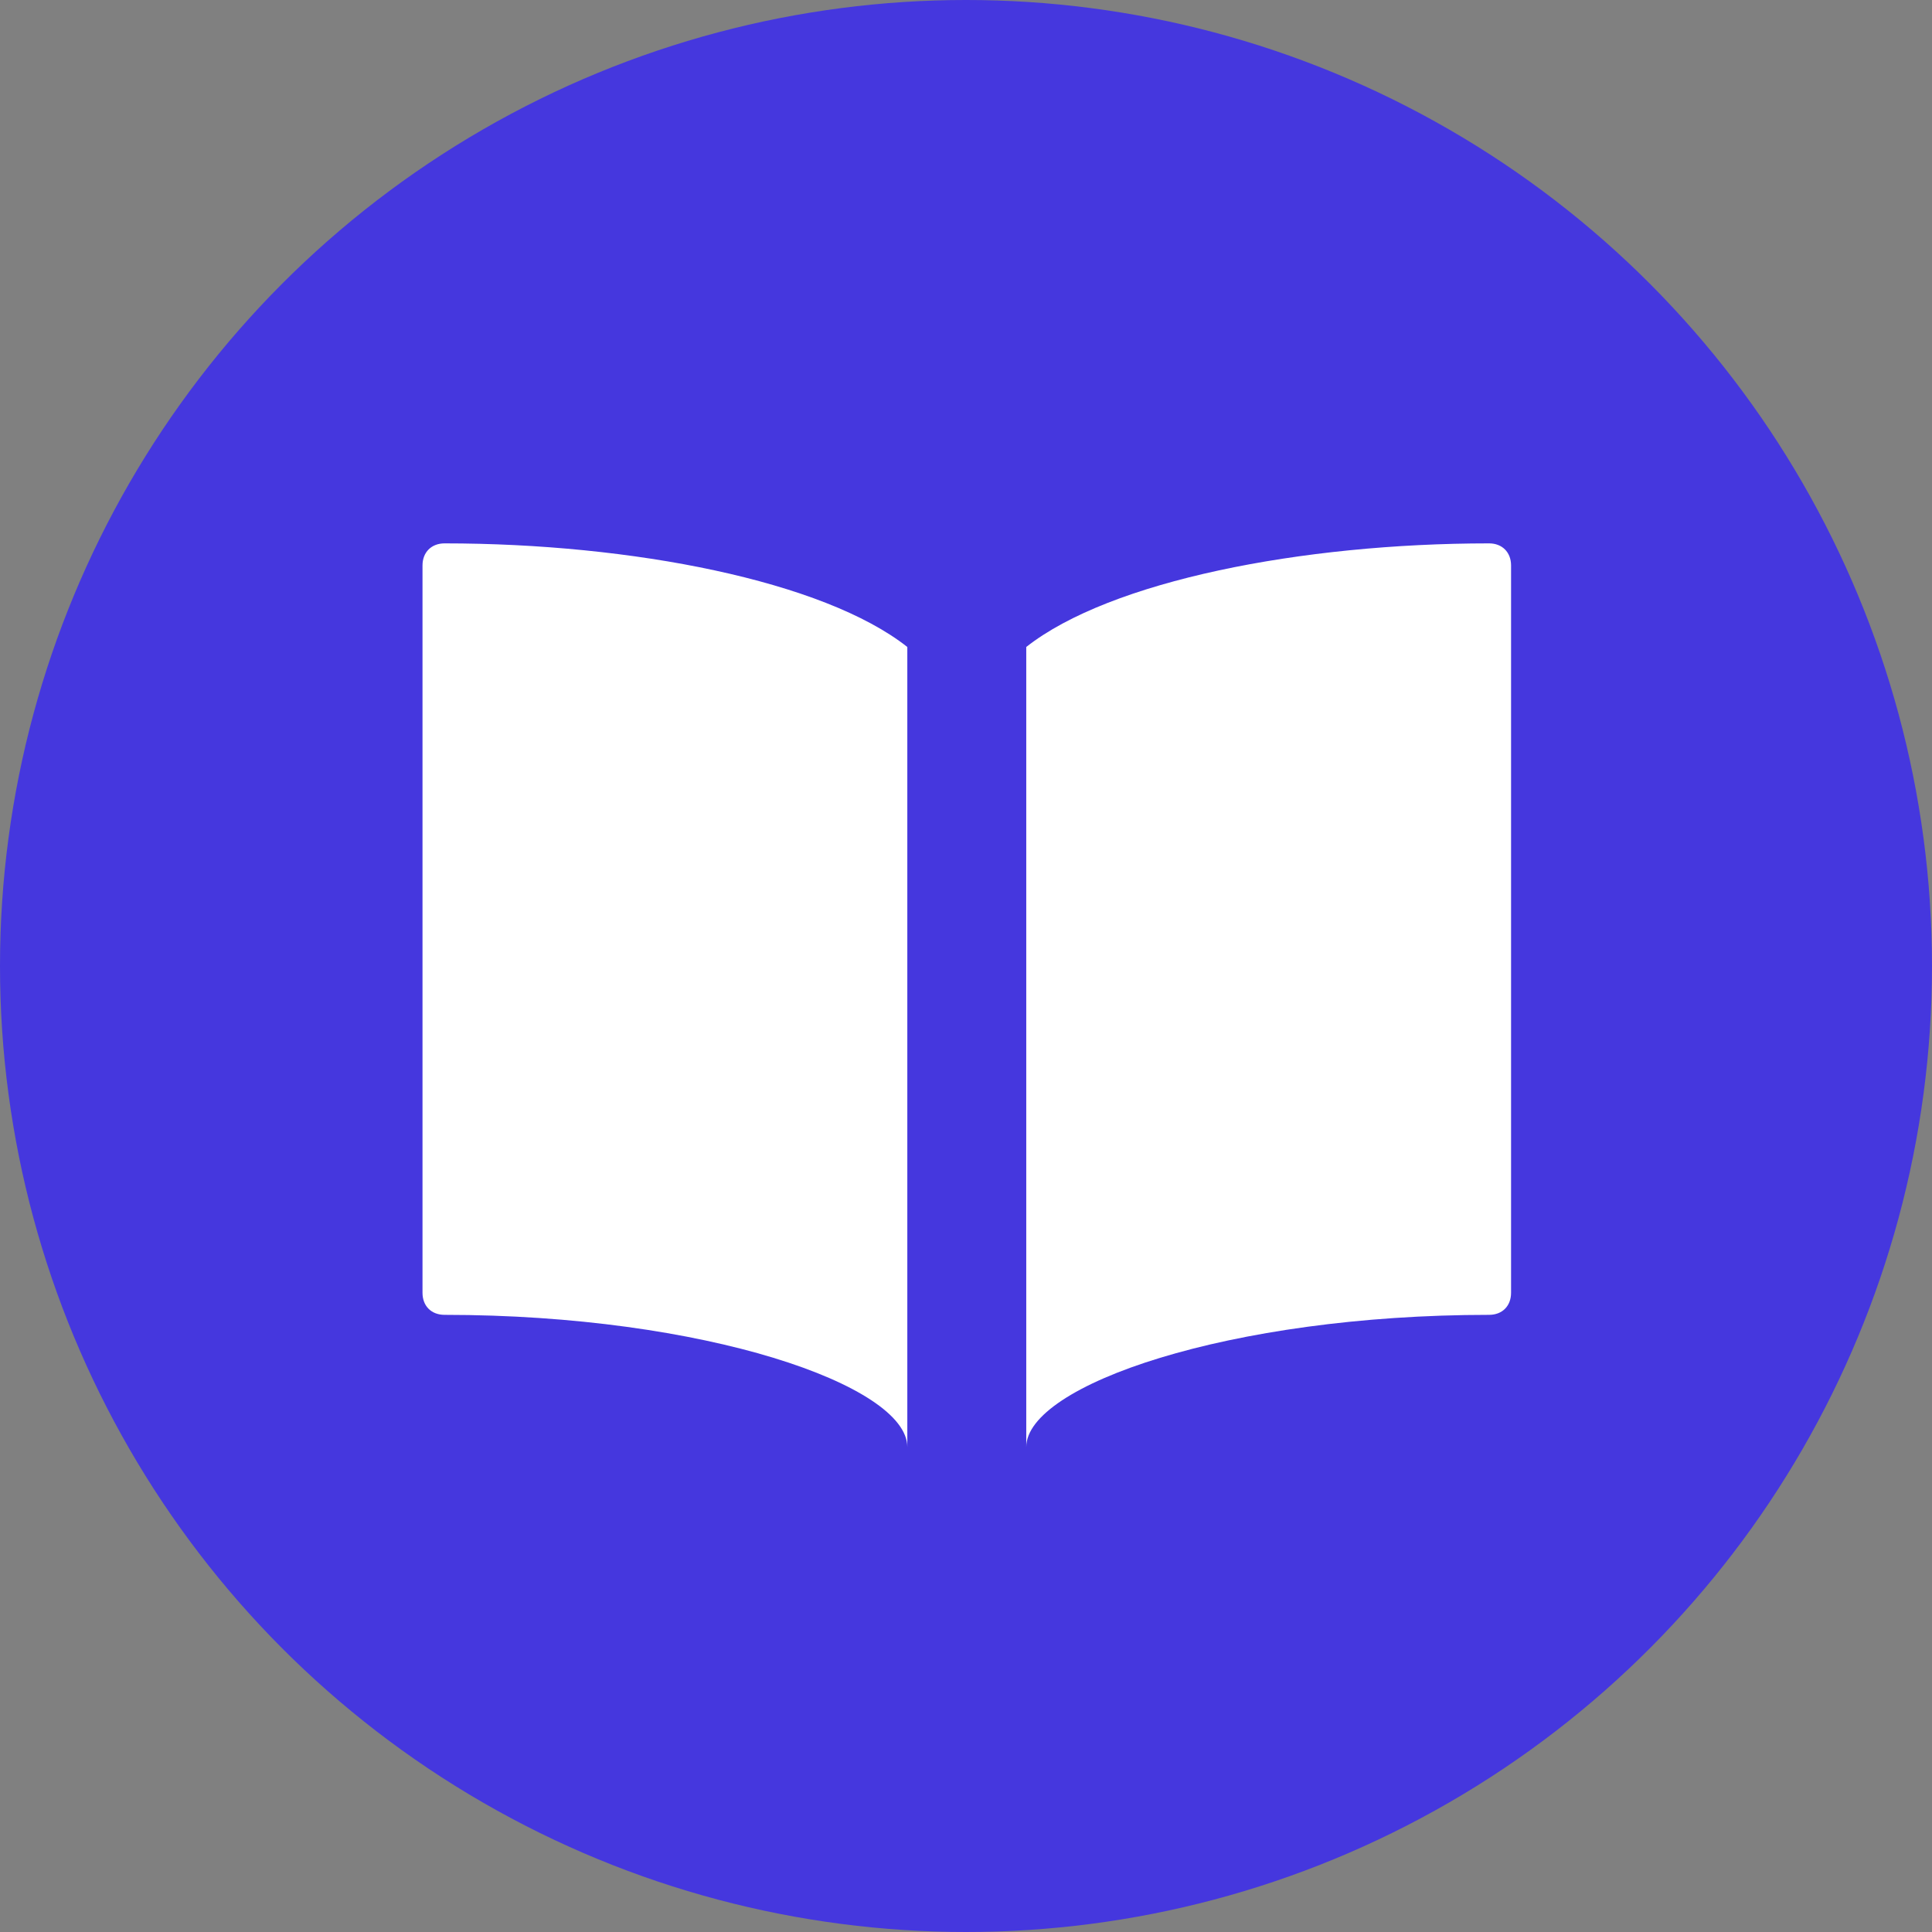
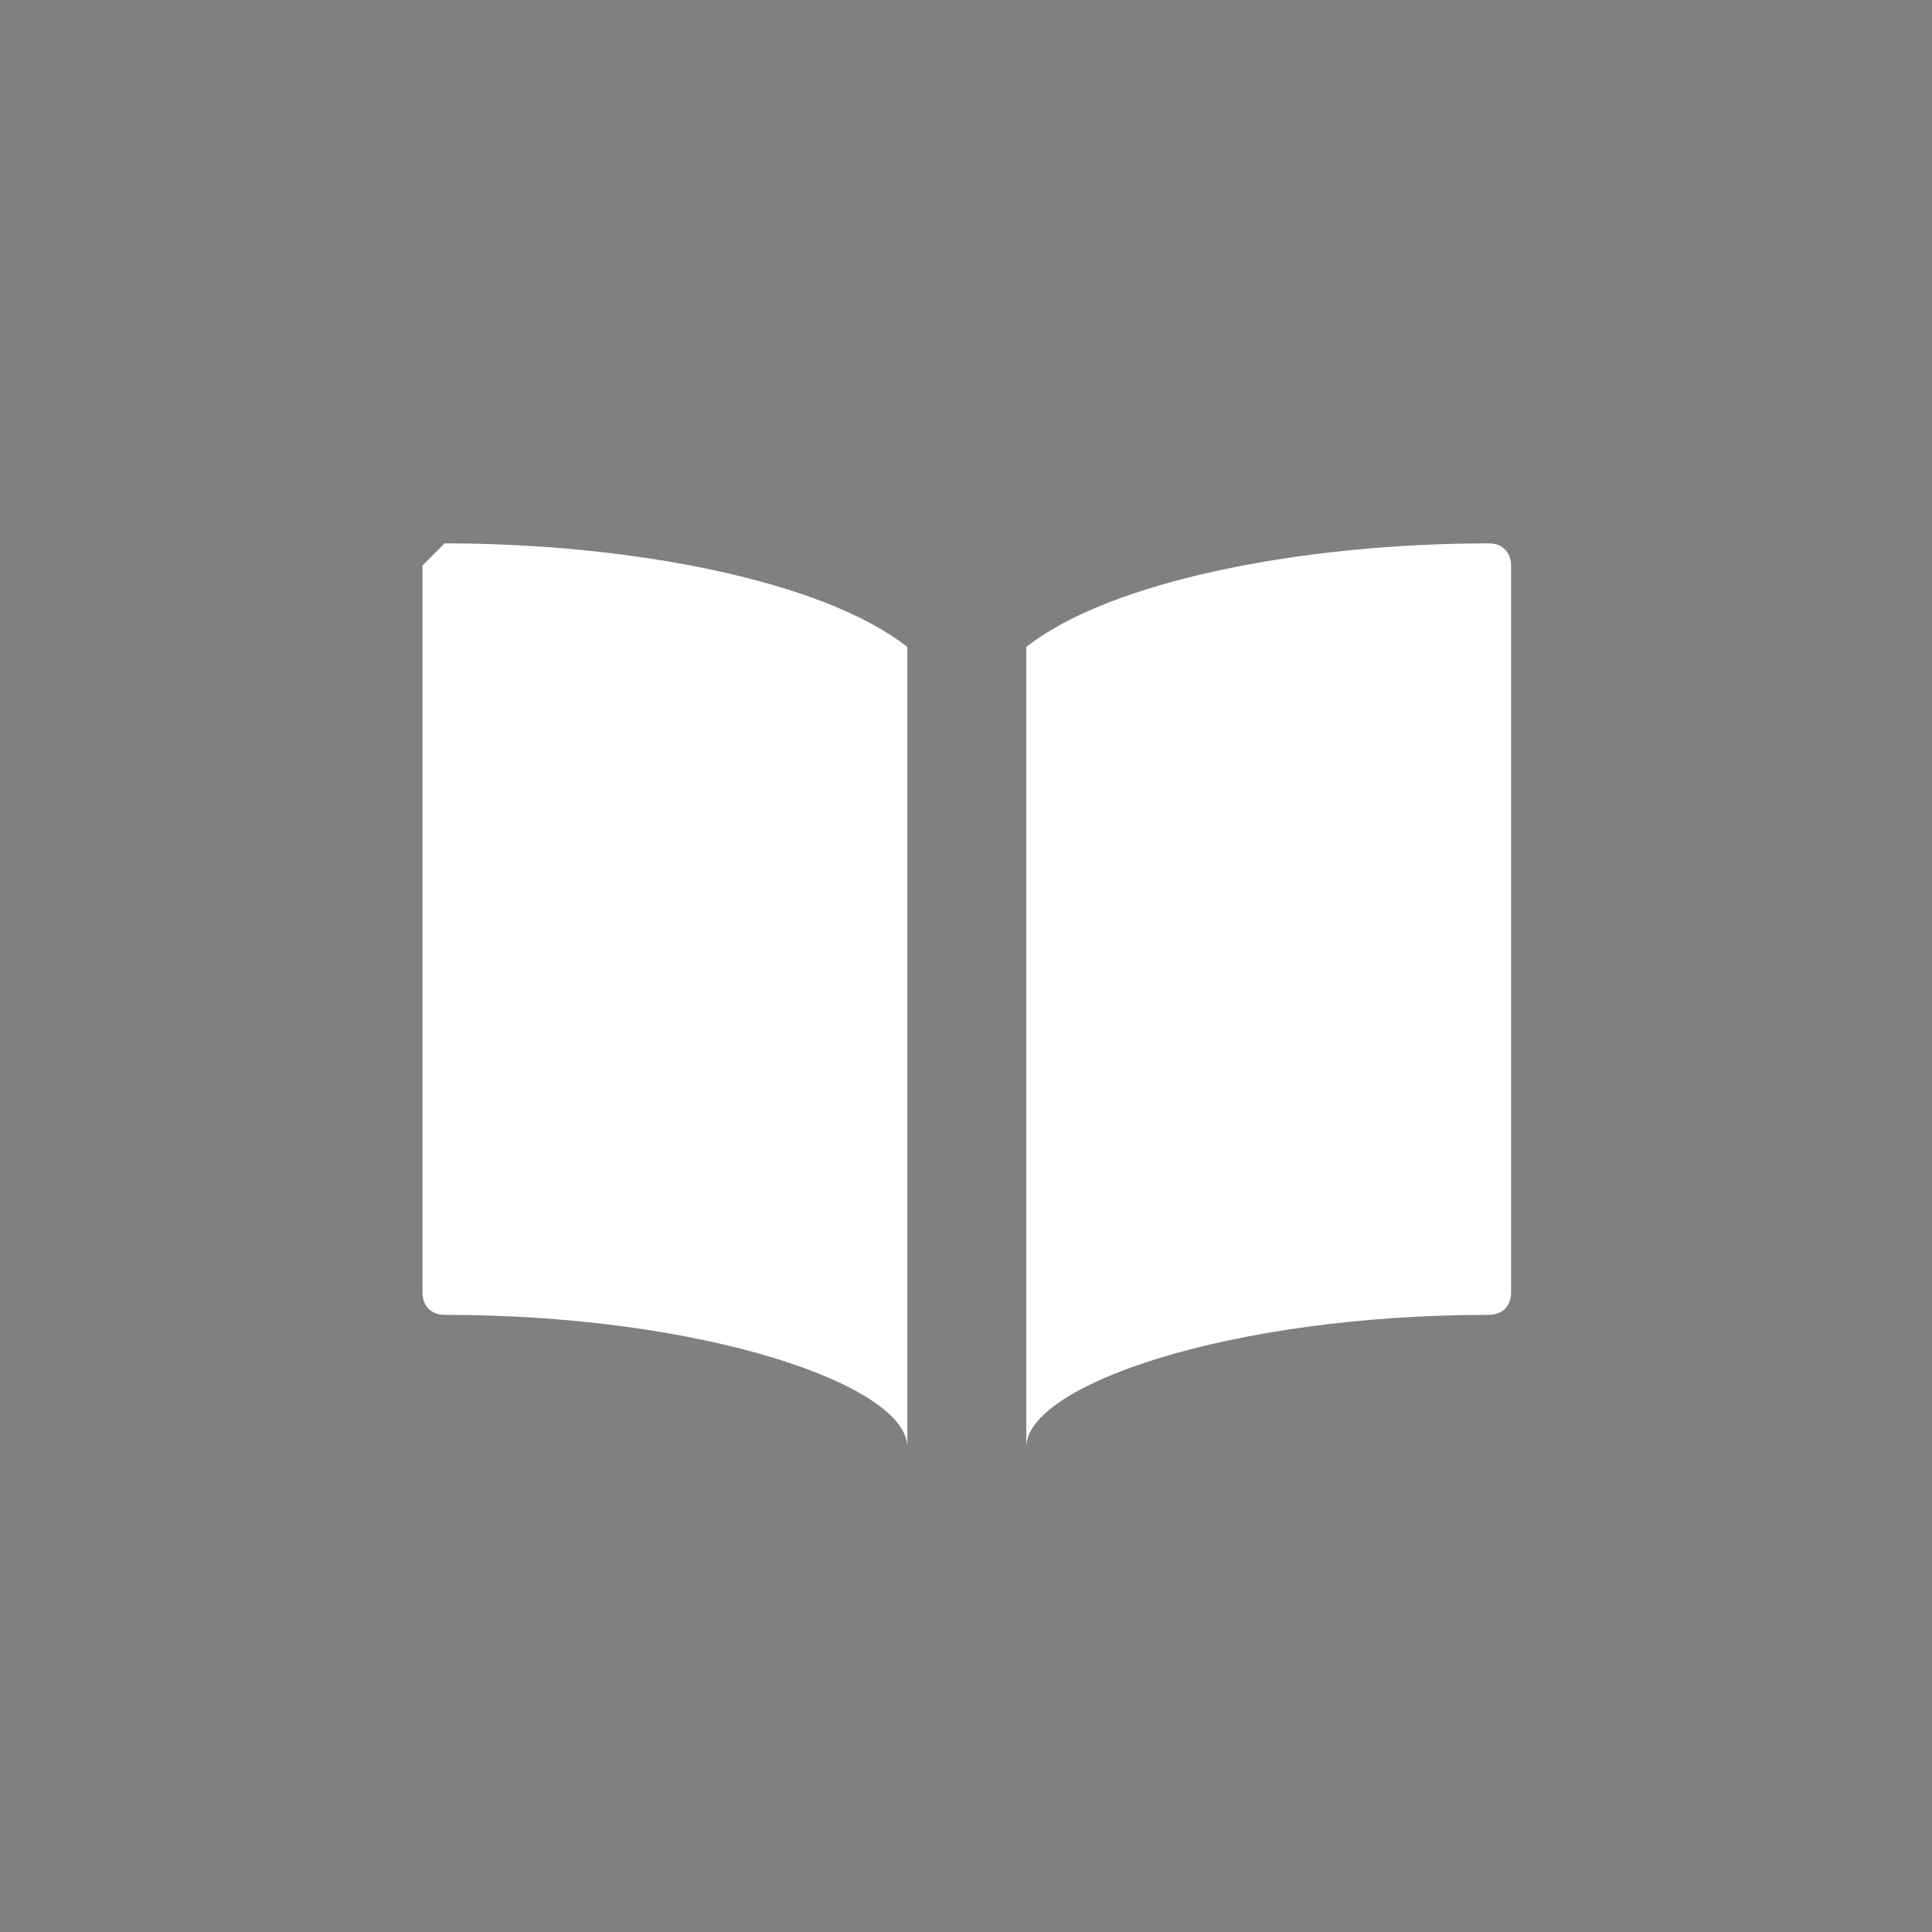
<svg xmlns="http://www.w3.org/2000/svg" width="16" height="16" viewBox="0 0 16 16" fill="none">
  <rect x="0" y="0" width="16" height="16" fill="#808080" stroke="none" />
-   <circle cx="8" cy="8" r="8" fill="#4537DE" />
-   <path d="M3.499 4.683V10.706C3.499 10.816 3.572 10.889 3.682 10.889C5.835 10.889 7.514 11.473 7.514 11.984V5.358C6.821 4.811 5.233 4.5 3.682 4.5C3.572 4.5 3.499 4.574 3.499 4.683Z" fill="white" />
+   <path d="M3.499 4.683V10.706C3.499 10.816 3.572 10.889 3.682 10.889C5.835 10.889 7.514 11.473 7.514 11.984V5.358C6.821 4.811 5.233 4.5 3.682 4.5Z" fill="white" />
  <path d="M12.332 4.5C10.78 4.5 9.193 4.811 8.499 5.358V11.984C8.499 11.473 10.178 10.889 12.332 10.889C12.441 10.889 12.514 10.816 12.514 10.706V4.683C12.514 4.574 12.441 4.5 12.332 4.5Z" fill="white" />
</svg>